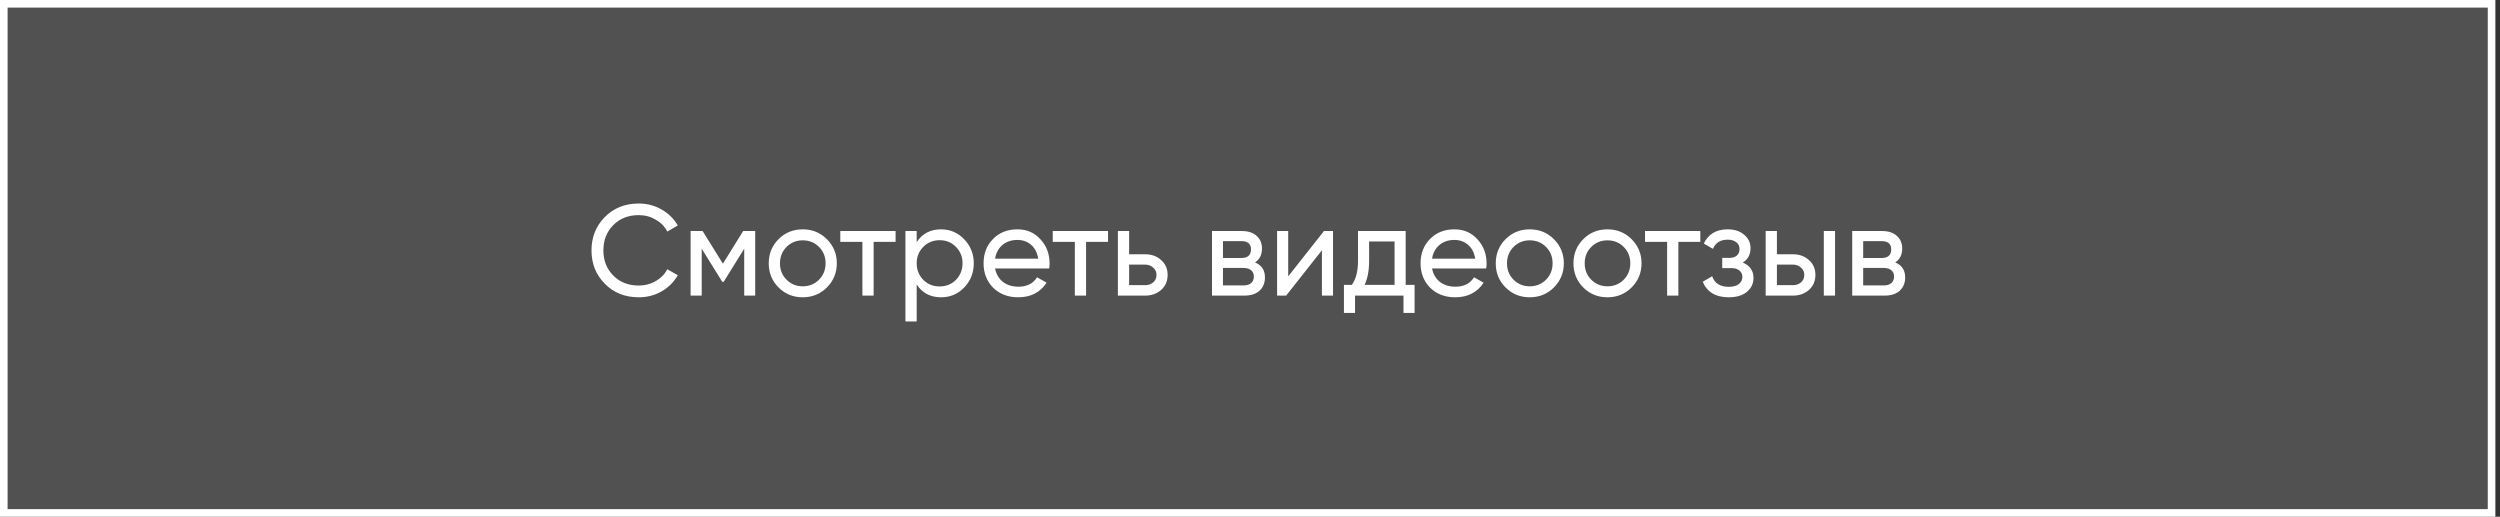
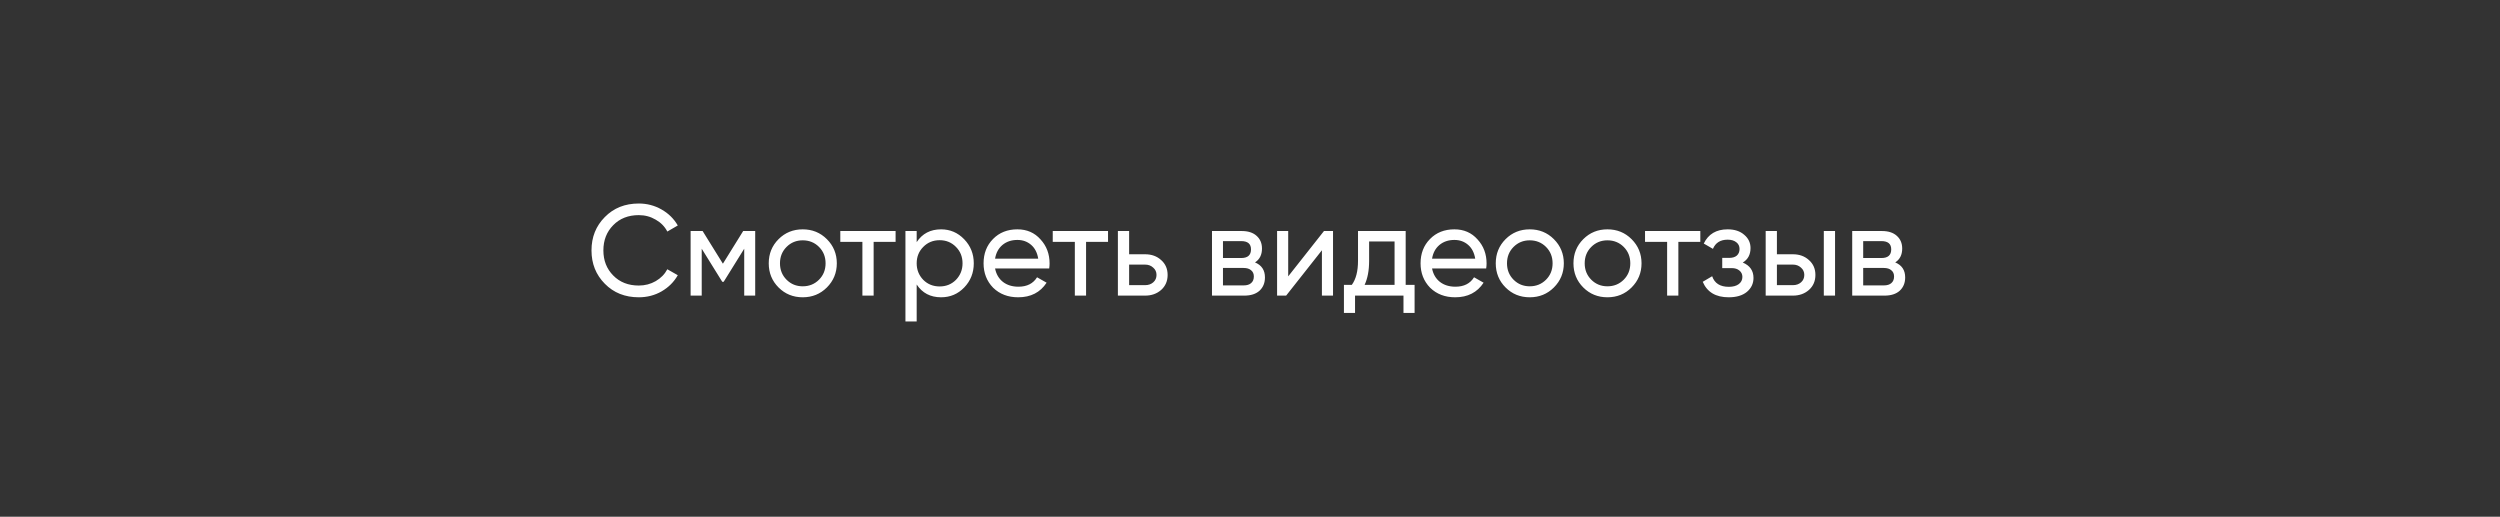
<svg xmlns="http://www.w3.org/2000/svg" width="329" height="68" viewBox="0 0 329 68" fill="none">
  <rect x="0" y="0" width="329" height="68" fill="#333333" stroke="none" />
-   <rect x="0.5" y="0.5" width="327.39" height="67" fill="white" fill-opacity="0.15" stroke="white" />
  <path d="M84.063 39.123C82.249 39.123 80.759 38.529 79.592 37.339C78.424 36.16 77.841 34.698 77.841 32.953C77.841 31.207 78.424 29.745 79.592 28.567C80.759 27.377 82.249 26.782 84.063 26.782C85.139 26.782 86.137 27.042 87.055 27.564C87.973 28.085 88.687 28.788 89.197 29.672L87.82 30.471C87.48 29.813 86.97 29.292 86.29 28.907C85.621 28.51 84.879 28.311 84.063 28.311C82.68 28.311 81.558 28.753 80.697 29.637C79.835 30.51 79.405 31.615 79.405 32.953C79.405 34.279 79.835 35.378 80.697 36.251C81.558 37.135 82.68 37.577 84.063 37.577C84.879 37.577 85.621 37.384 86.29 36.998C86.97 36.602 87.48 36.081 87.82 35.434L89.197 36.217C88.698 37.1 87.99 37.809 87.072 38.342C86.165 38.863 85.162 39.123 84.063 39.123ZM97.803 30.402H99.384V38.903H97.939V32.731L95.236 37.084H95.049L92.346 32.731V38.903H90.884V30.402H92.465L95.134 34.703L97.803 30.402ZM108.816 37.831C107.954 38.693 106.895 39.123 105.637 39.123C104.379 39.123 103.319 38.693 102.458 37.831C101.596 36.97 101.166 35.91 101.166 34.653C101.166 33.395 101.596 32.335 102.458 31.474C103.319 30.612 104.379 30.181 105.637 30.181C106.895 30.181 107.954 30.612 108.816 31.474C109.688 32.346 110.125 33.406 110.125 34.653C110.125 35.899 109.688 36.959 108.816 37.831ZM105.637 37.678C106.487 37.678 107.201 37.389 107.779 36.812C108.357 36.233 108.646 35.514 108.646 34.653C108.646 33.791 108.357 33.072 107.779 32.493C107.201 31.916 106.487 31.627 105.637 31.627C104.798 31.627 104.09 31.916 103.512 32.493C102.934 33.072 102.645 33.791 102.645 34.653C102.645 35.514 102.934 36.233 103.512 36.812C104.09 37.389 104.798 37.678 105.637 37.678ZM110.584 30.402H117.86V31.831H114.97V38.903H113.491V31.831H110.584V30.402ZM123.848 30.181C125.038 30.181 126.053 30.618 126.891 31.491C127.73 32.363 128.149 33.417 128.149 34.653C128.149 35.899 127.73 36.959 126.891 37.831C126.064 38.693 125.05 39.123 123.848 39.123C122.443 39.123 121.372 38.562 120.635 37.441V42.303H119.156V30.402H120.635V31.864C121.372 30.742 122.443 30.181 123.848 30.181ZM123.661 37.696C124.511 37.696 125.225 37.407 125.803 36.828C126.381 36.228 126.67 35.502 126.67 34.653C126.67 33.791 126.381 33.072 125.803 32.493C125.225 31.904 124.511 31.61 123.661 31.61C122.8 31.61 122.08 31.904 121.502 32.493C120.924 33.072 120.635 33.791 120.635 34.653C120.635 35.502 120.924 36.228 121.502 36.828C122.08 37.407 122.8 37.696 123.661 37.696ZM138.074 35.333H130.951C131.099 36.081 131.444 36.67 131.988 37.1C132.532 37.52 133.212 37.73 134.028 37.73C135.15 37.73 135.966 37.316 136.476 36.489L137.734 37.203C136.896 38.483 135.649 39.123 133.994 39.123C132.657 39.123 131.558 38.704 130.696 37.865C129.858 37.004 129.438 35.933 129.438 34.653C129.438 33.361 129.852 32.295 130.679 31.456C131.507 30.607 132.578 30.181 133.892 30.181C135.139 30.181 136.153 30.623 136.935 31.508C137.729 32.369 138.125 33.423 138.125 34.669C138.125 34.885 138.108 35.106 138.074 35.333ZM133.892 31.576C133.11 31.576 132.453 31.797 131.92 32.239C131.399 32.681 131.076 33.281 130.951 34.041H136.629C136.505 33.258 136.193 32.652 135.694 32.221C135.196 31.791 134.595 31.576 133.892 31.576ZM138.541 30.402H145.817V31.831H142.927V38.903H141.448V31.831H138.541V30.402ZM148.593 33.462H150.701C151.551 33.462 152.253 33.718 152.809 34.227C153.375 34.726 153.659 35.378 153.659 36.182C153.659 36.987 153.375 37.645 152.809 38.154C152.242 38.653 151.539 38.903 150.701 38.903H147.114V30.402H148.593V33.462ZM148.593 37.526H150.701C151.131 37.526 151.488 37.401 151.772 37.151C152.055 36.902 152.197 36.579 152.197 36.182C152.197 35.786 152.049 35.463 151.755 35.214C151.471 34.953 151.12 34.822 150.701 34.822H148.593V37.526ZM165.159 34.533C166.032 34.896 166.468 35.553 166.468 36.505C166.468 37.231 166.23 37.815 165.754 38.257C165.278 38.687 164.61 38.903 163.748 38.903H159.498V30.402H163.408C164.247 30.402 164.899 30.612 165.363 31.032C165.839 31.451 166.077 32.012 166.077 32.715C166.077 33.531 165.771 34.137 165.159 34.533ZM163.34 31.729H160.943V33.956H163.34C164.202 33.956 164.632 33.576 164.632 32.816C164.632 32.091 164.202 31.729 163.34 31.729ZM160.943 37.559H163.663C164.094 37.559 164.423 37.458 164.649 37.254C164.887 37.05 165.006 36.761 165.006 36.386C165.006 36.035 164.887 35.763 164.649 35.571C164.423 35.367 164.094 35.264 163.663 35.264H160.943V37.559ZM169.527 36.37L174.236 30.402H175.426V38.903H173.964V32.935L169.255 38.903H168.065V30.402H169.527V36.37ZM184.987 30.402V37.492H186.16V41.181H184.698V38.903H178.323V41.181H176.861V37.492H177.898C178.442 36.743 178.714 35.695 178.714 34.346V30.402H184.987ZM179.581 37.492H183.525V31.779H180.176V34.346C180.176 35.593 179.978 36.642 179.581 37.492ZM195.582 35.333H188.459C188.606 36.081 188.952 36.67 189.496 37.1C190.04 37.52 190.72 37.73 191.536 37.73C192.658 37.73 193.474 37.316 193.984 36.489L195.242 37.203C194.403 38.483 193.157 39.123 191.502 39.123C190.165 39.123 189.065 38.704 188.204 37.865C187.365 37.004 186.946 35.933 186.946 34.653C186.946 33.361 187.36 32.295 188.187 31.456C189.014 30.607 190.085 30.181 191.4 30.181C192.647 30.181 193.661 30.623 194.443 31.508C195.236 32.369 195.633 33.423 195.633 34.669C195.633 34.885 195.616 35.106 195.582 35.333ZM191.4 31.576C190.618 31.576 189.961 31.797 189.428 32.239C188.907 32.681 188.584 33.281 188.459 34.041H194.137C194.012 33.258 193.701 32.652 193.202 32.221C192.703 31.791 192.103 31.576 191.4 31.576ZM204.491 37.831C203.629 38.693 202.57 39.123 201.312 39.123C200.054 39.123 198.994 38.693 198.133 37.831C197.271 36.97 196.841 35.91 196.841 34.653C196.841 33.395 197.271 32.335 198.133 31.474C198.994 30.612 200.054 30.181 201.312 30.181C202.57 30.181 203.629 30.612 204.491 31.474C205.363 32.346 205.8 33.406 205.8 34.653C205.8 35.899 205.363 36.959 204.491 37.831ZM201.312 37.678C202.162 37.678 202.876 37.389 203.454 36.812C204.032 36.233 204.321 35.514 204.321 34.653C204.321 33.791 204.032 33.072 203.454 32.493C202.876 31.916 202.162 31.627 201.312 31.627C200.473 31.627 199.765 31.916 199.187 32.493C198.609 33.072 198.32 33.791 198.32 34.653C198.32 35.514 198.609 36.233 199.187 36.812C199.765 37.389 200.473 37.678 201.312 37.678ZM214.717 37.831C213.856 38.693 212.796 39.123 211.538 39.123C210.28 39.123 209.221 38.693 208.359 37.831C207.498 36.97 207.067 35.91 207.067 34.653C207.067 33.395 207.498 32.335 208.359 31.474C209.221 30.612 210.28 30.181 211.538 30.181C212.796 30.181 213.856 30.612 214.717 31.474C215.59 32.346 216.026 33.406 216.026 34.653C216.026 35.899 215.59 36.959 214.717 37.831ZM211.538 37.678C212.388 37.678 213.102 37.389 213.68 36.812C214.258 36.233 214.547 35.514 214.547 34.653C214.547 33.791 214.258 33.072 213.68 32.493C213.102 31.916 212.388 31.627 211.538 31.627C210.7 31.627 209.991 31.916 209.413 32.493C208.835 33.072 208.546 33.791 208.546 34.653C208.546 35.514 208.835 36.233 209.413 36.812C209.991 37.389 210.7 37.678 211.538 37.678ZM216.486 30.402H223.762V31.831H220.872V38.903H219.393V31.831H216.486V30.402ZM229.349 34.55C230.29 34.947 230.76 35.621 230.76 36.574C230.76 37.31 230.471 37.922 229.893 38.41C229.315 38.886 228.516 39.123 227.496 39.123C225.796 39.123 224.657 38.444 224.079 37.084L225.32 36.352C225.637 37.282 226.368 37.746 227.513 37.746C228.068 37.746 228.505 37.627 228.822 37.389C229.139 37.151 229.298 36.834 229.298 36.438C229.298 36.097 229.168 35.82 228.907 35.605C228.658 35.389 228.318 35.282 227.887 35.282H226.646V33.938H227.564C227.995 33.938 228.329 33.837 228.567 33.633C228.805 33.417 228.924 33.128 228.924 32.766C228.924 32.392 228.782 32.097 228.499 31.881C228.216 31.655 227.836 31.541 227.36 31.541C226.408 31.541 225.762 31.944 225.422 32.748L224.215 32.051C224.816 30.805 225.864 30.181 227.36 30.181C228.267 30.181 228.992 30.419 229.536 30.895C230.091 31.36 230.369 31.944 230.369 32.647C230.369 33.508 230.029 34.142 229.349 34.55ZM233.842 33.462H235.95C236.8 33.462 237.502 33.718 238.058 34.227C238.624 34.726 238.908 35.378 238.908 36.182C238.908 36.987 238.624 37.645 238.058 38.154C237.491 38.653 236.788 38.903 235.95 38.903H232.363V30.402H233.842V33.462ZM240.013 38.903V30.402H241.492V38.903H240.013ZM233.842 37.526H235.95C236.38 37.526 236.737 37.401 237.021 37.151C237.304 36.902 237.446 36.579 237.446 36.182C237.446 35.786 237.298 35.463 237.004 35.214C236.72 34.953 236.369 34.822 235.95 34.822H233.842V37.526ZM249.412 34.533C250.285 34.896 250.721 35.553 250.721 36.505C250.721 37.231 250.483 37.815 250.007 38.257C249.531 38.687 248.863 38.903 248.001 38.903H243.751V30.402H247.661C248.5 30.402 249.152 30.612 249.616 31.032C250.092 31.451 250.33 32.012 250.33 32.715C250.33 33.531 250.024 34.137 249.412 34.533ZM247.593 31.729H245.196V33.956H247.593C248.455 33.956 248.885 33.576 248.885 32.816C248.885 32.091 248.455 31.729 247.593 31.729ZM245.196 37.559H247.916C248.347 37.559 248.676 37.458 248.902 37.254C249.14 37.05 249.259 36.761 249.259 36.386C249.259 36.035 249.14 35.763 248.902 35.571C248.676 35.367 248.347 35.264 247.916 35.264H245.196V37.559Z" fill="white" />
</svg>